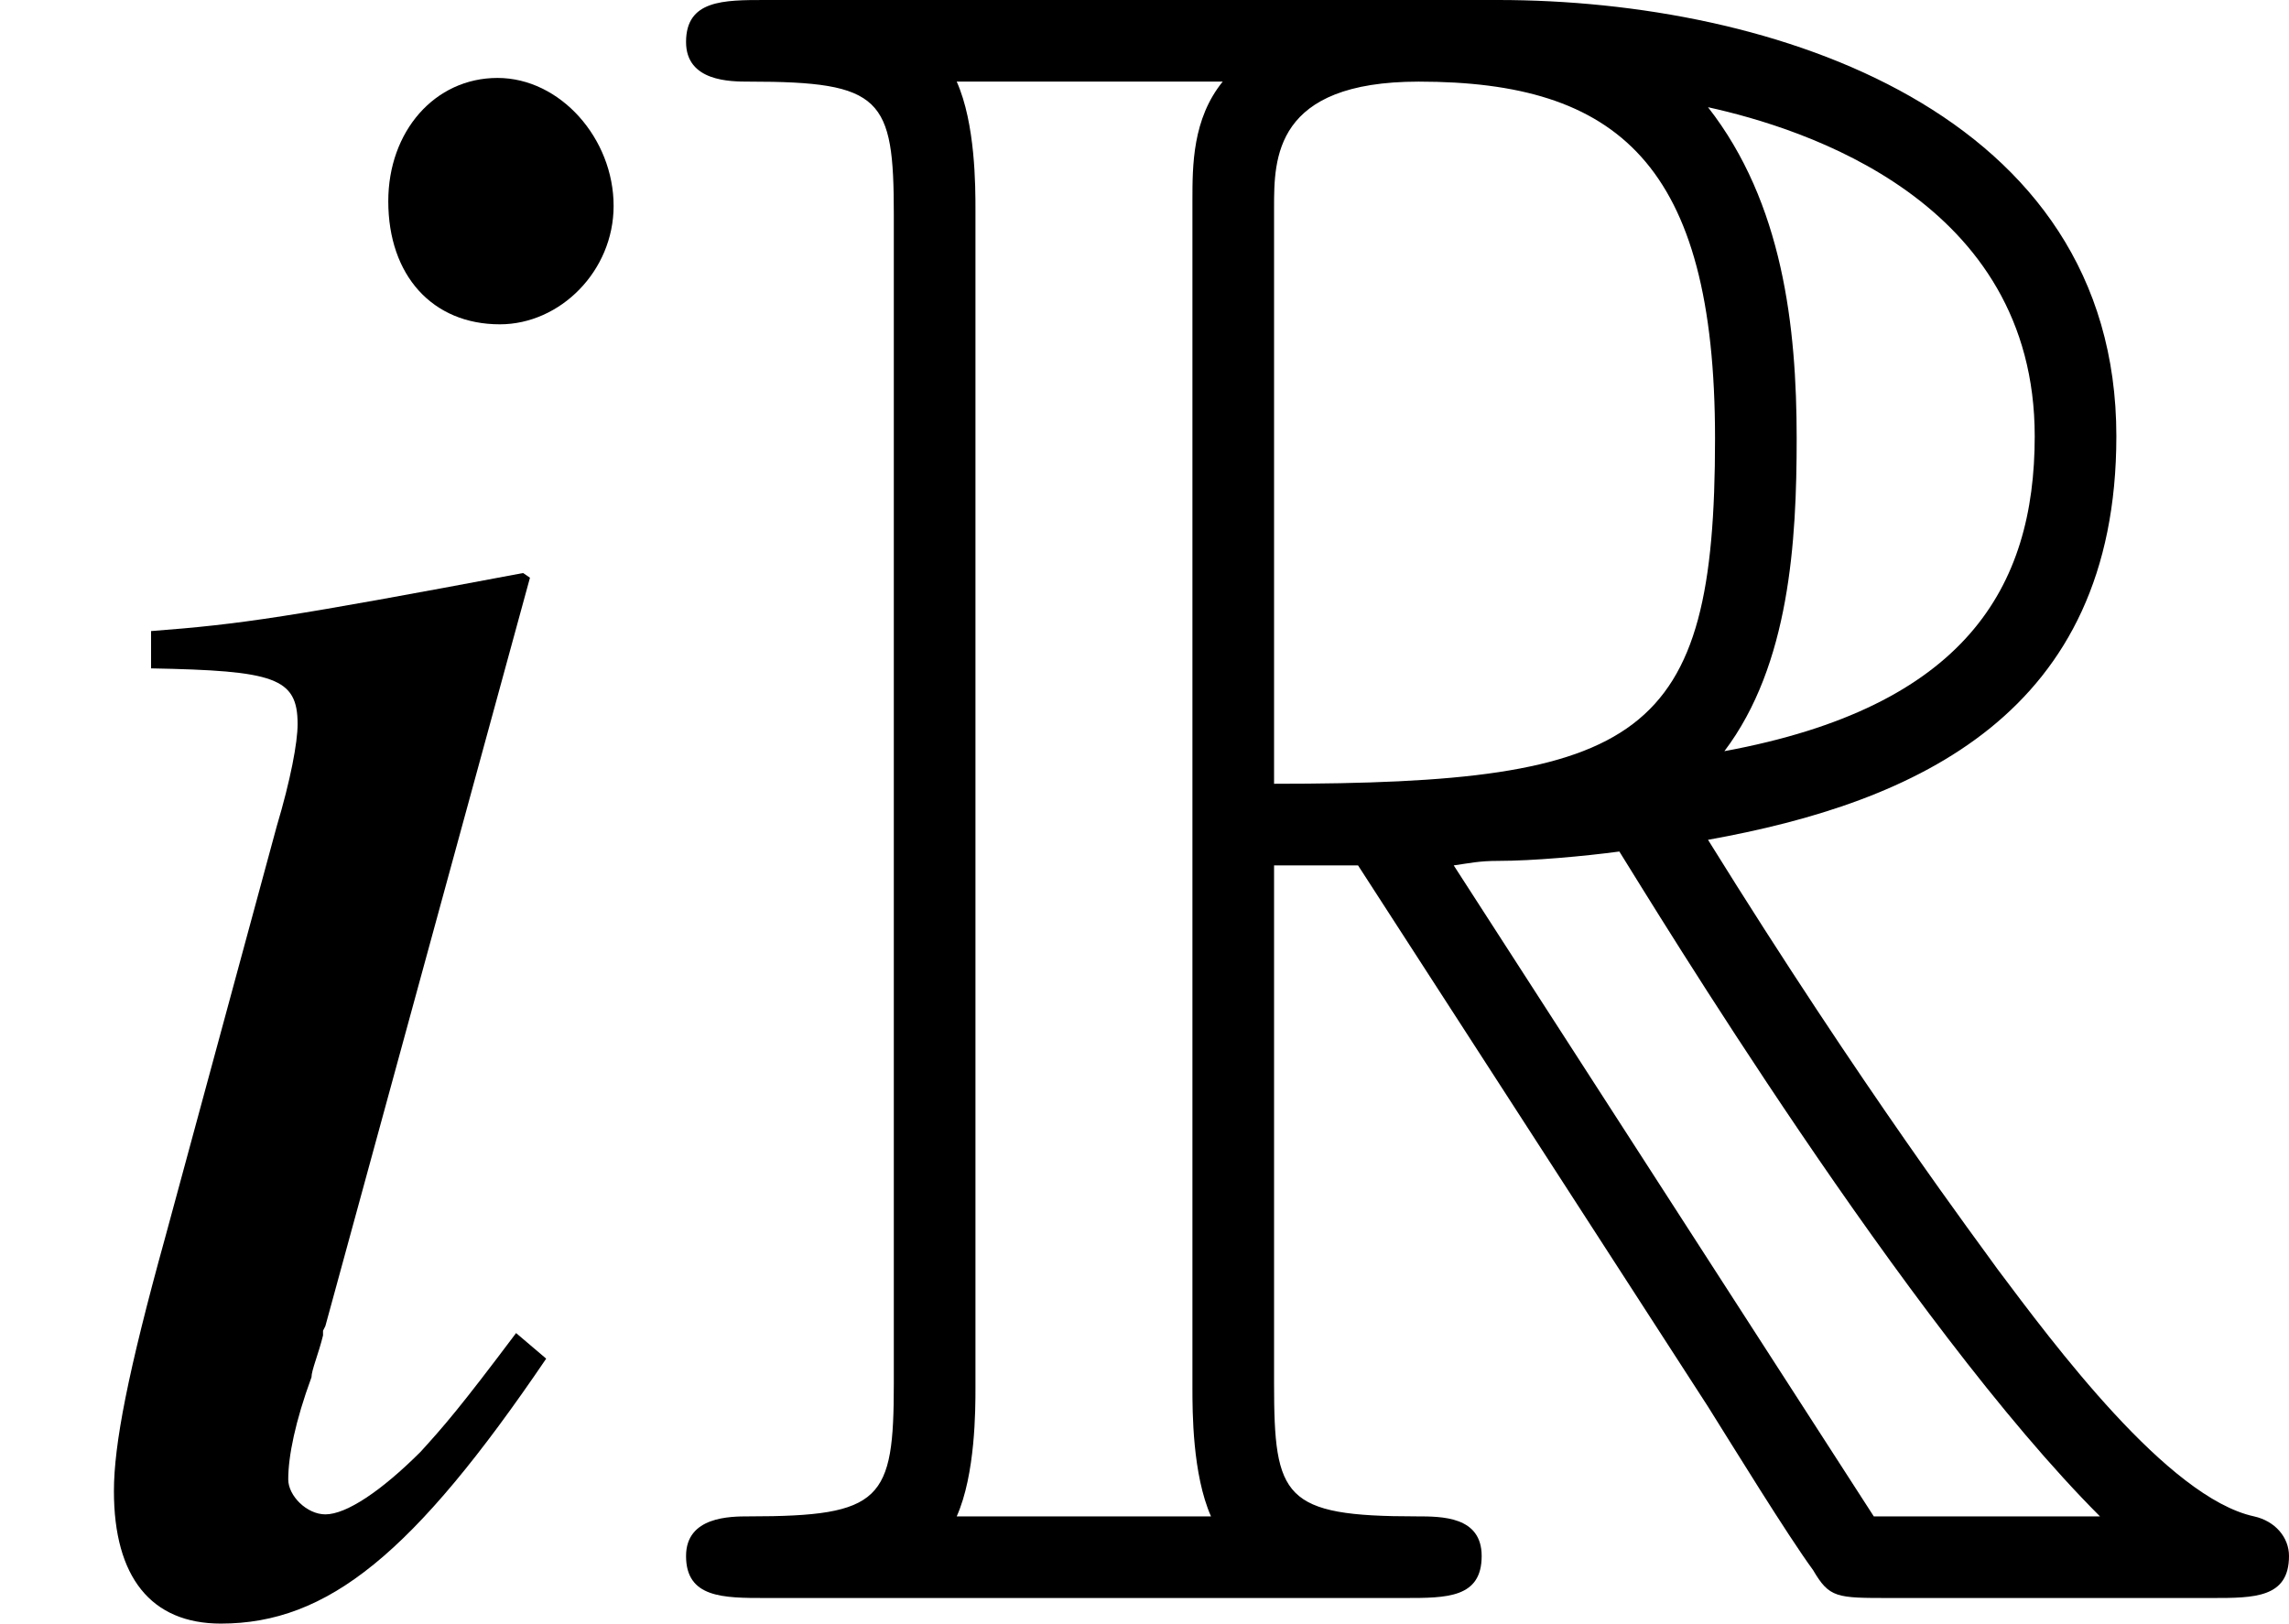
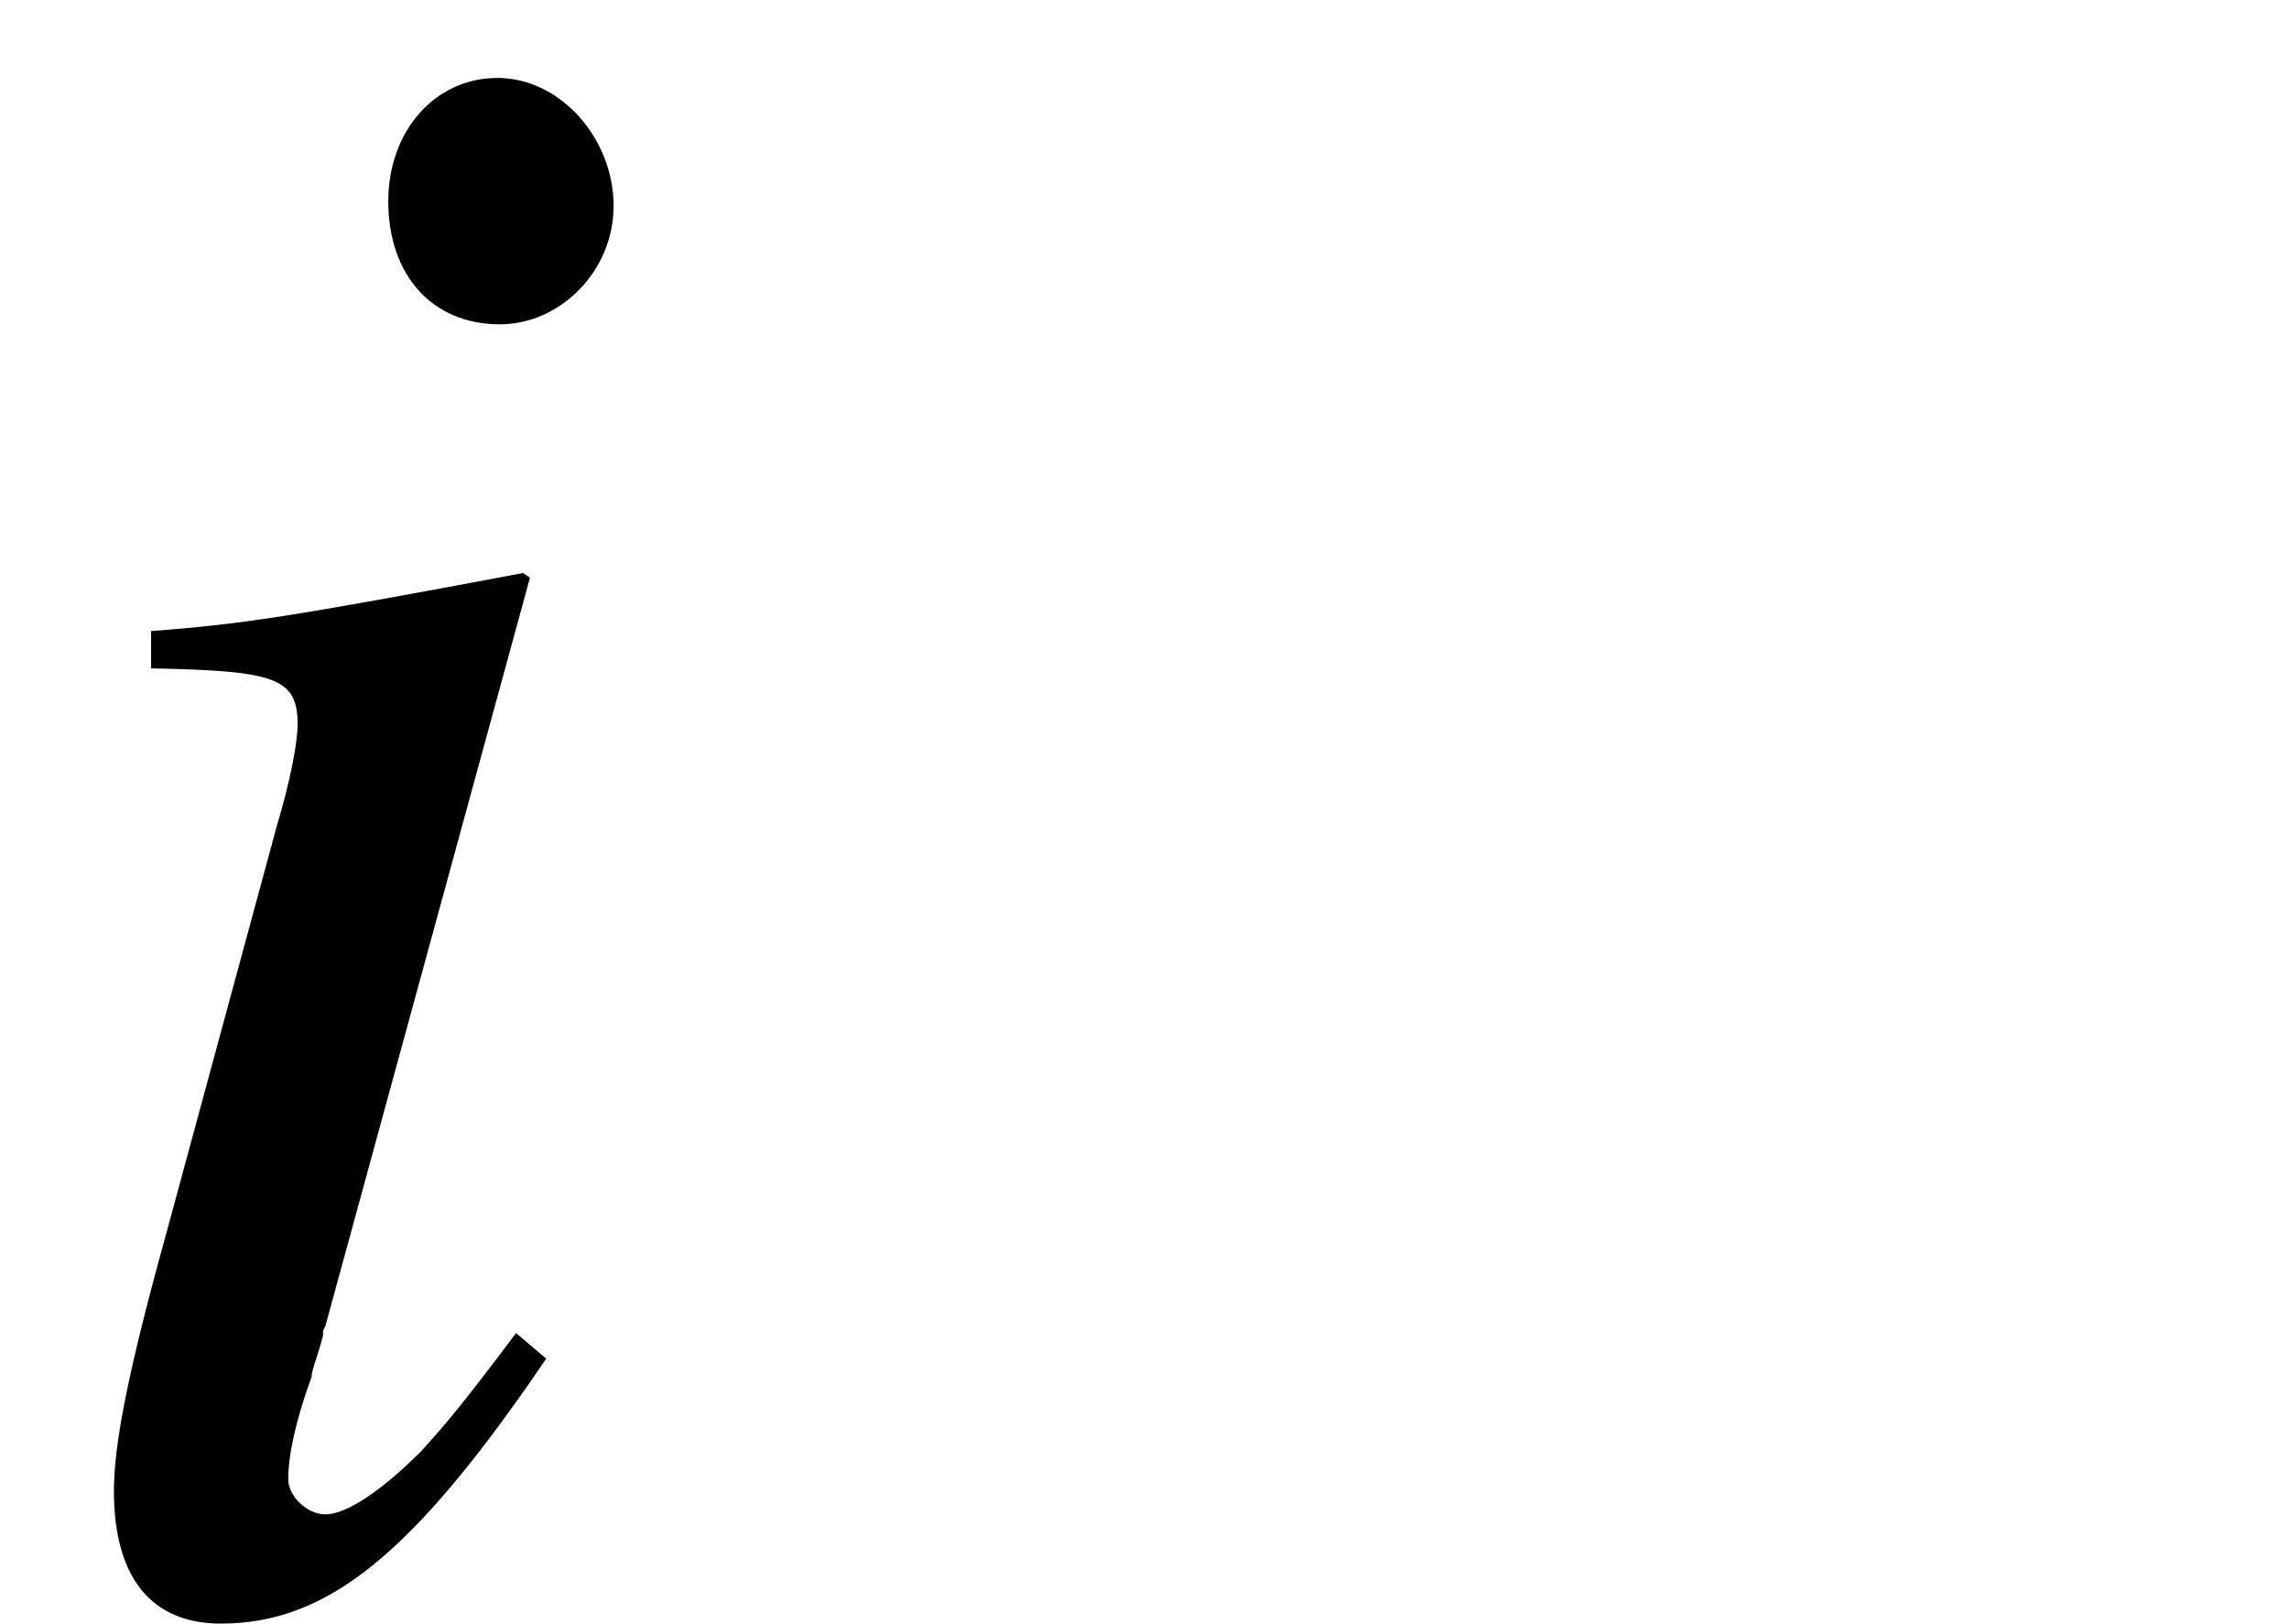
<svg xmlns="http://www.w3.org/2000/svg" xmlns:xlink="http://www.w3.org/1999/xlink" version="1.1" width="13.683pt" height="9.707pt" viewBox="56.413 56.199 13.683 9.707">
  <defs>
-     <path id="g0-82" d="M3.738-4.38H4.24L6.332-1.144C6.472-.921 6.806-.377 6.96-.167C7.058 0 7.099 0 7.42 0H9.345C9.596 0 9.805 0 9.805-.251C9.805-.363 9.722-.46 9.596-.488C9.08-.6 8.397-1.52 8.062-1.967C7.964-2.106 7.267-3.027 6.332-4.533C7.574-4.756 8.773-5.286 8.773-6.946C8.773-8.885 6.723-9.554 5.077-9.554H.697C.446-9.554 .223-9.554 .223-9.303C.223-9.066 .488-9.066 .6-9.066C1.395-9.066 1.465-8.968 1.465-8.271V-1.283C1.465-.586 1.395-.488 .6-.488C.488-.488 .223-.488 .223-.251C.223 0 .446 0 .697 0H4.519C4.77 0 4.979 0 4.979-.251C4.979-.488 4.742-.488 4.589-.488C3.794-.488 3.738-.6 3.738-1.283V-4.38ZM6.43-5.063C6.82-5.579 6.862-6.318 6.862-6.932C6.862-7.601 6.779-8.341 6.332-8.913C6.904-8.787 8.285-8.355 8.285-6.946C8.285-6.039 7.867-5.328 6.43-5.063ZM3.738-8.313C3.738-8.606 3.738-9.066 4.603-9.066C5.788-9.066 6.374-8.578 6.374-6.932C6.374-5.133 5.942-4.868 3.738-4.868V-8.313ZM1.841-.488C1.953-.739 1.953-1.13 1.953-1.255V-8.299C1.953-8.438 1.953-8.815 1.841-9.066H3.431C3.25-8.843 3.25-8.564 3.25-8.355V-1.255C3.25-1.116 3.25-.739 3.361-.488H1.841ZM4.812-4.38C4.91-4.394 4.965-4.407 5.077-4.407C5.286-4.407 5.593-4.435 5.802-4.463C6.011-4.129 7.518-1.646 8.675-.488H7.323L4.812-4.38Z" />
    <path id="g4-105" d="M3.085-1.584C2.751-1.139 2.654-1.028 2.515-.875C2.279-.639 2.07-.5 1.945-.5C1.834-.5 1.723-.611 1.723-.709C1.723-.848 1.765-1.056 1.862-1.32C1.862-1.362 1.904-1.459 1.931-1.57V-1.598L1.945-1.626L3.168-6.1L3.127-6.128C1.723-5.864 1.445-5.822 .903-5.781V-5.558C1.64-5.544 1.779-5.503 1.779-5.225C1.779-5.114 1.737-4.891 1.654-4.613L.987-2.154C.764-1.348 .681-.917 .681-.639C.681-.125 .903 .153 1.32 .153C1.959 .153 2.473-.264 3.265-1.431L3.085-1.584ZM2.974-9.088C2.598-9.088 2.321-8.768 2.321-8.351C2.321-7.907 2.585-7.615 2.988-7.615C3.349-7.615 3.668-7.934 3.668-8.323C3.668-8.726 3.349-9.088 2.974-9.088Z" />
  </defs>
  <g id="page1">
    <use x="56.413" y="65.753" xlink:href="#g4-105" />
    <use x="60.291" y="65.753" xlink:href="#g0-82" />
  </g>
</svg>